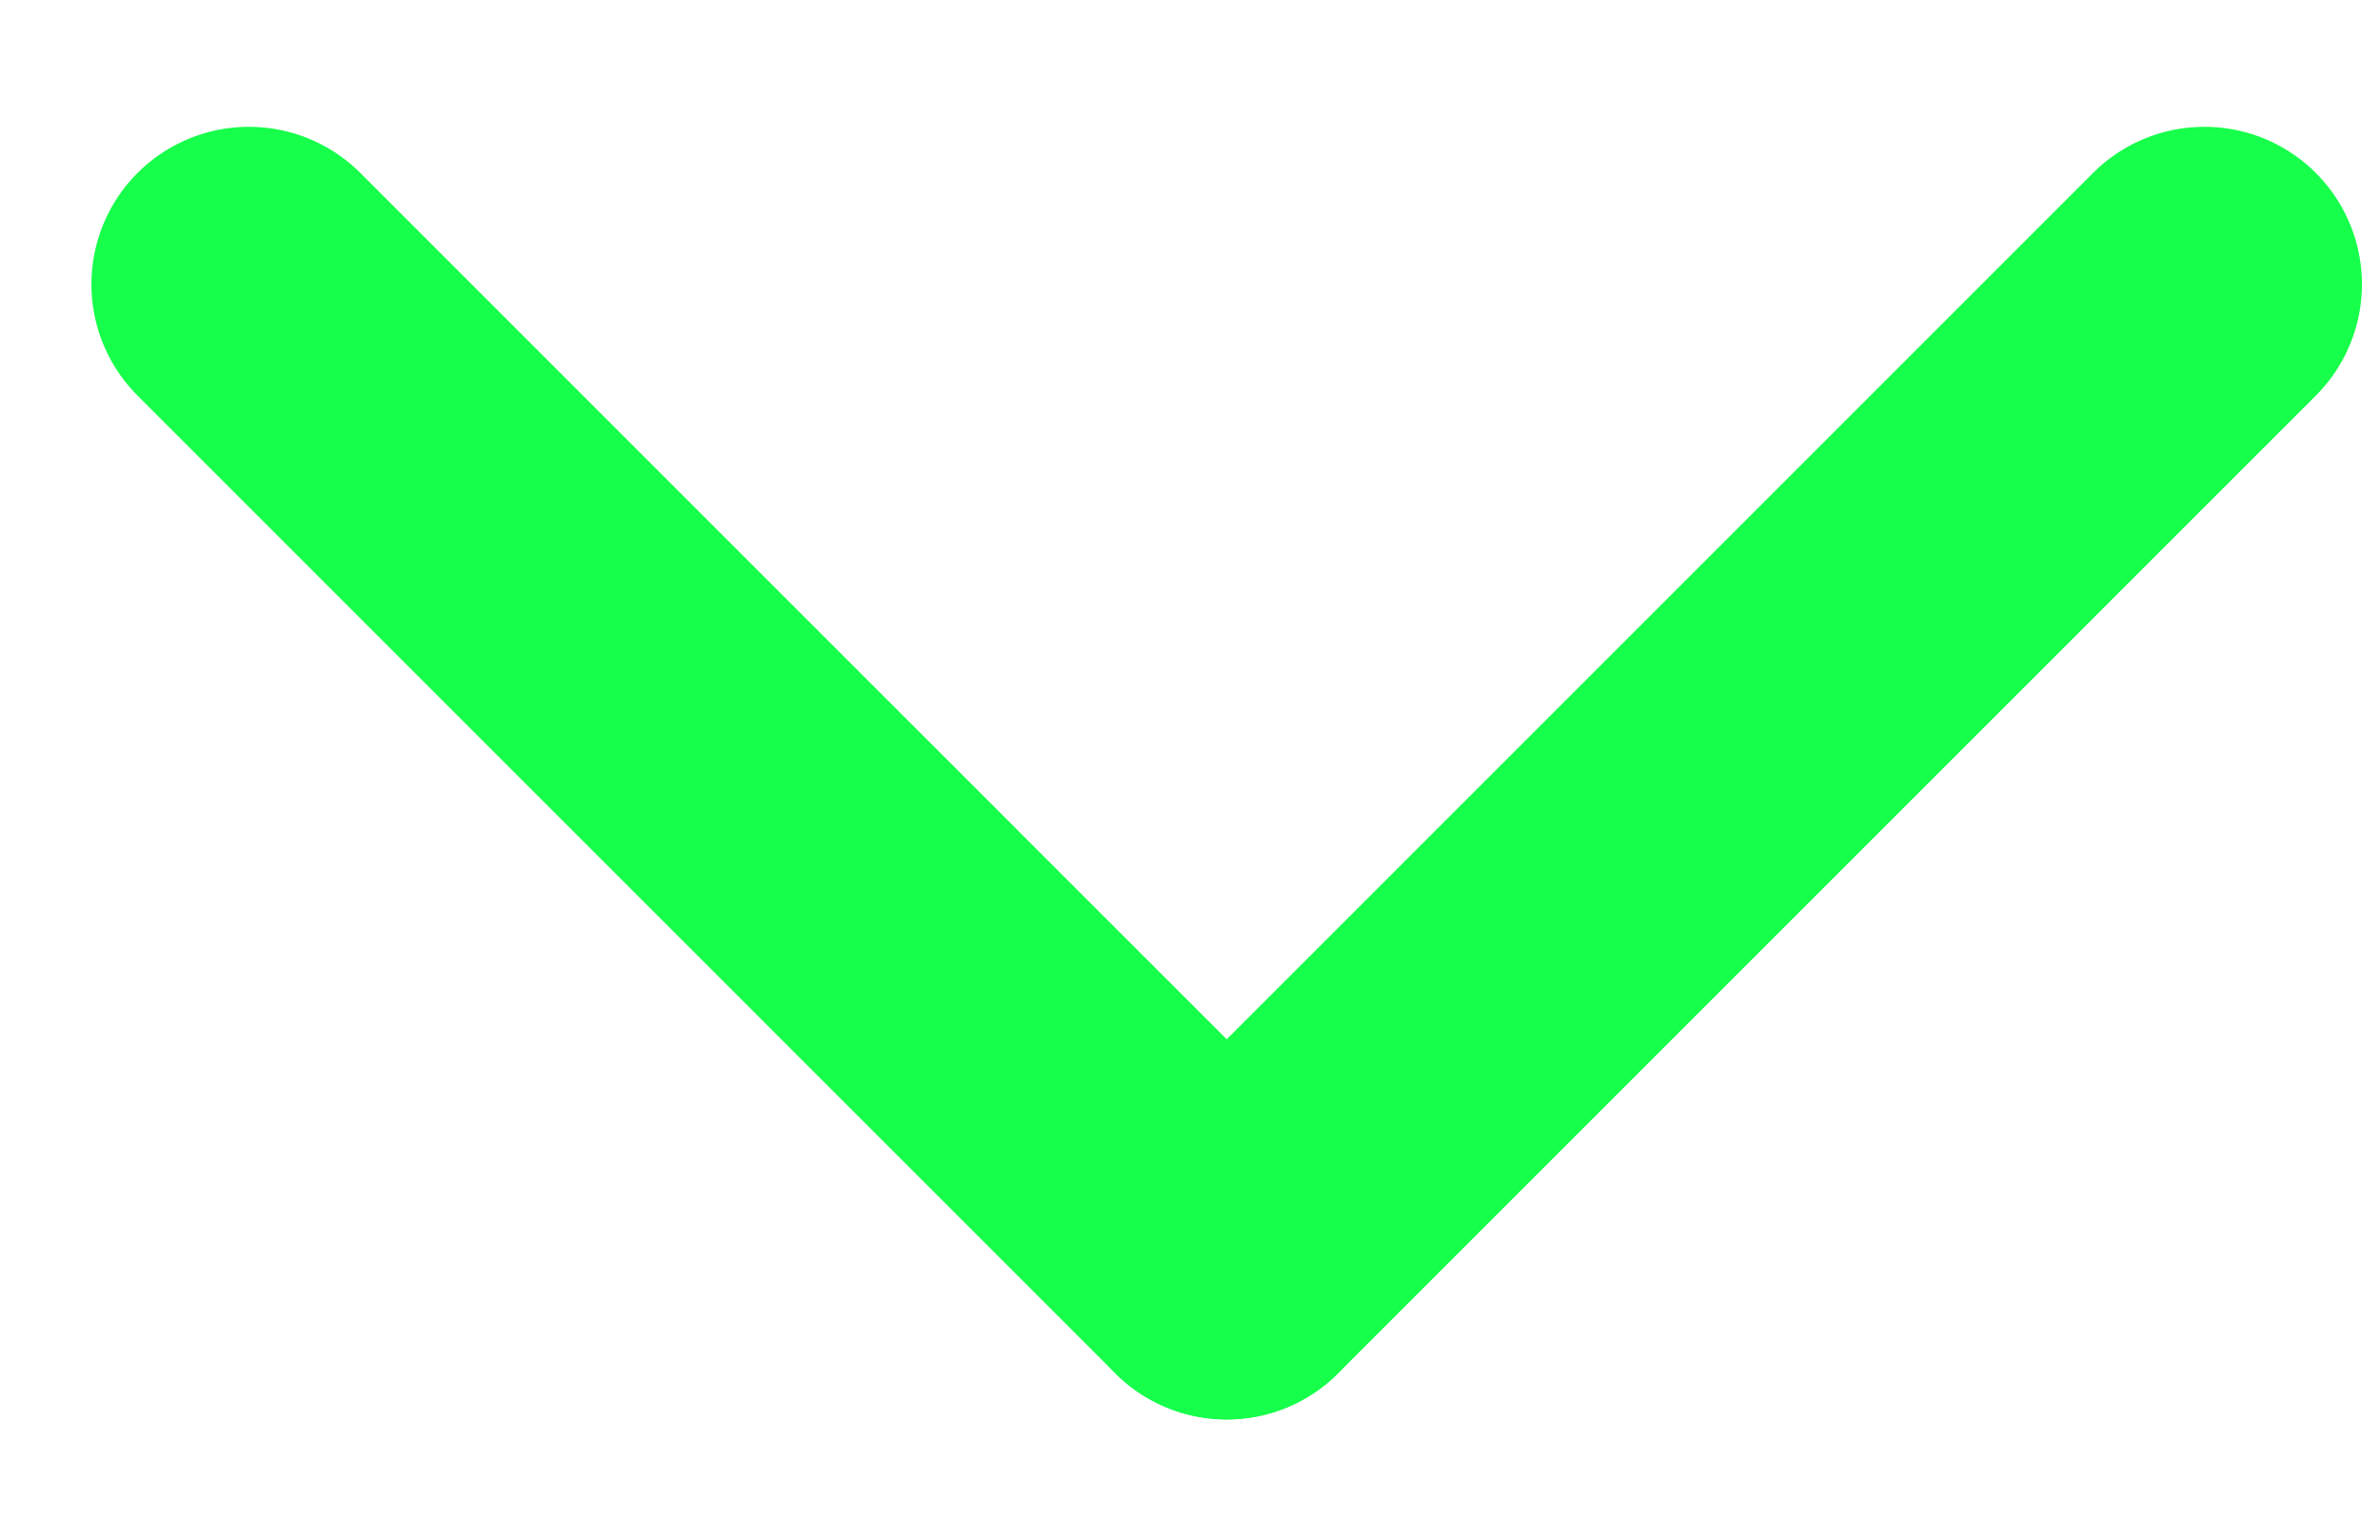
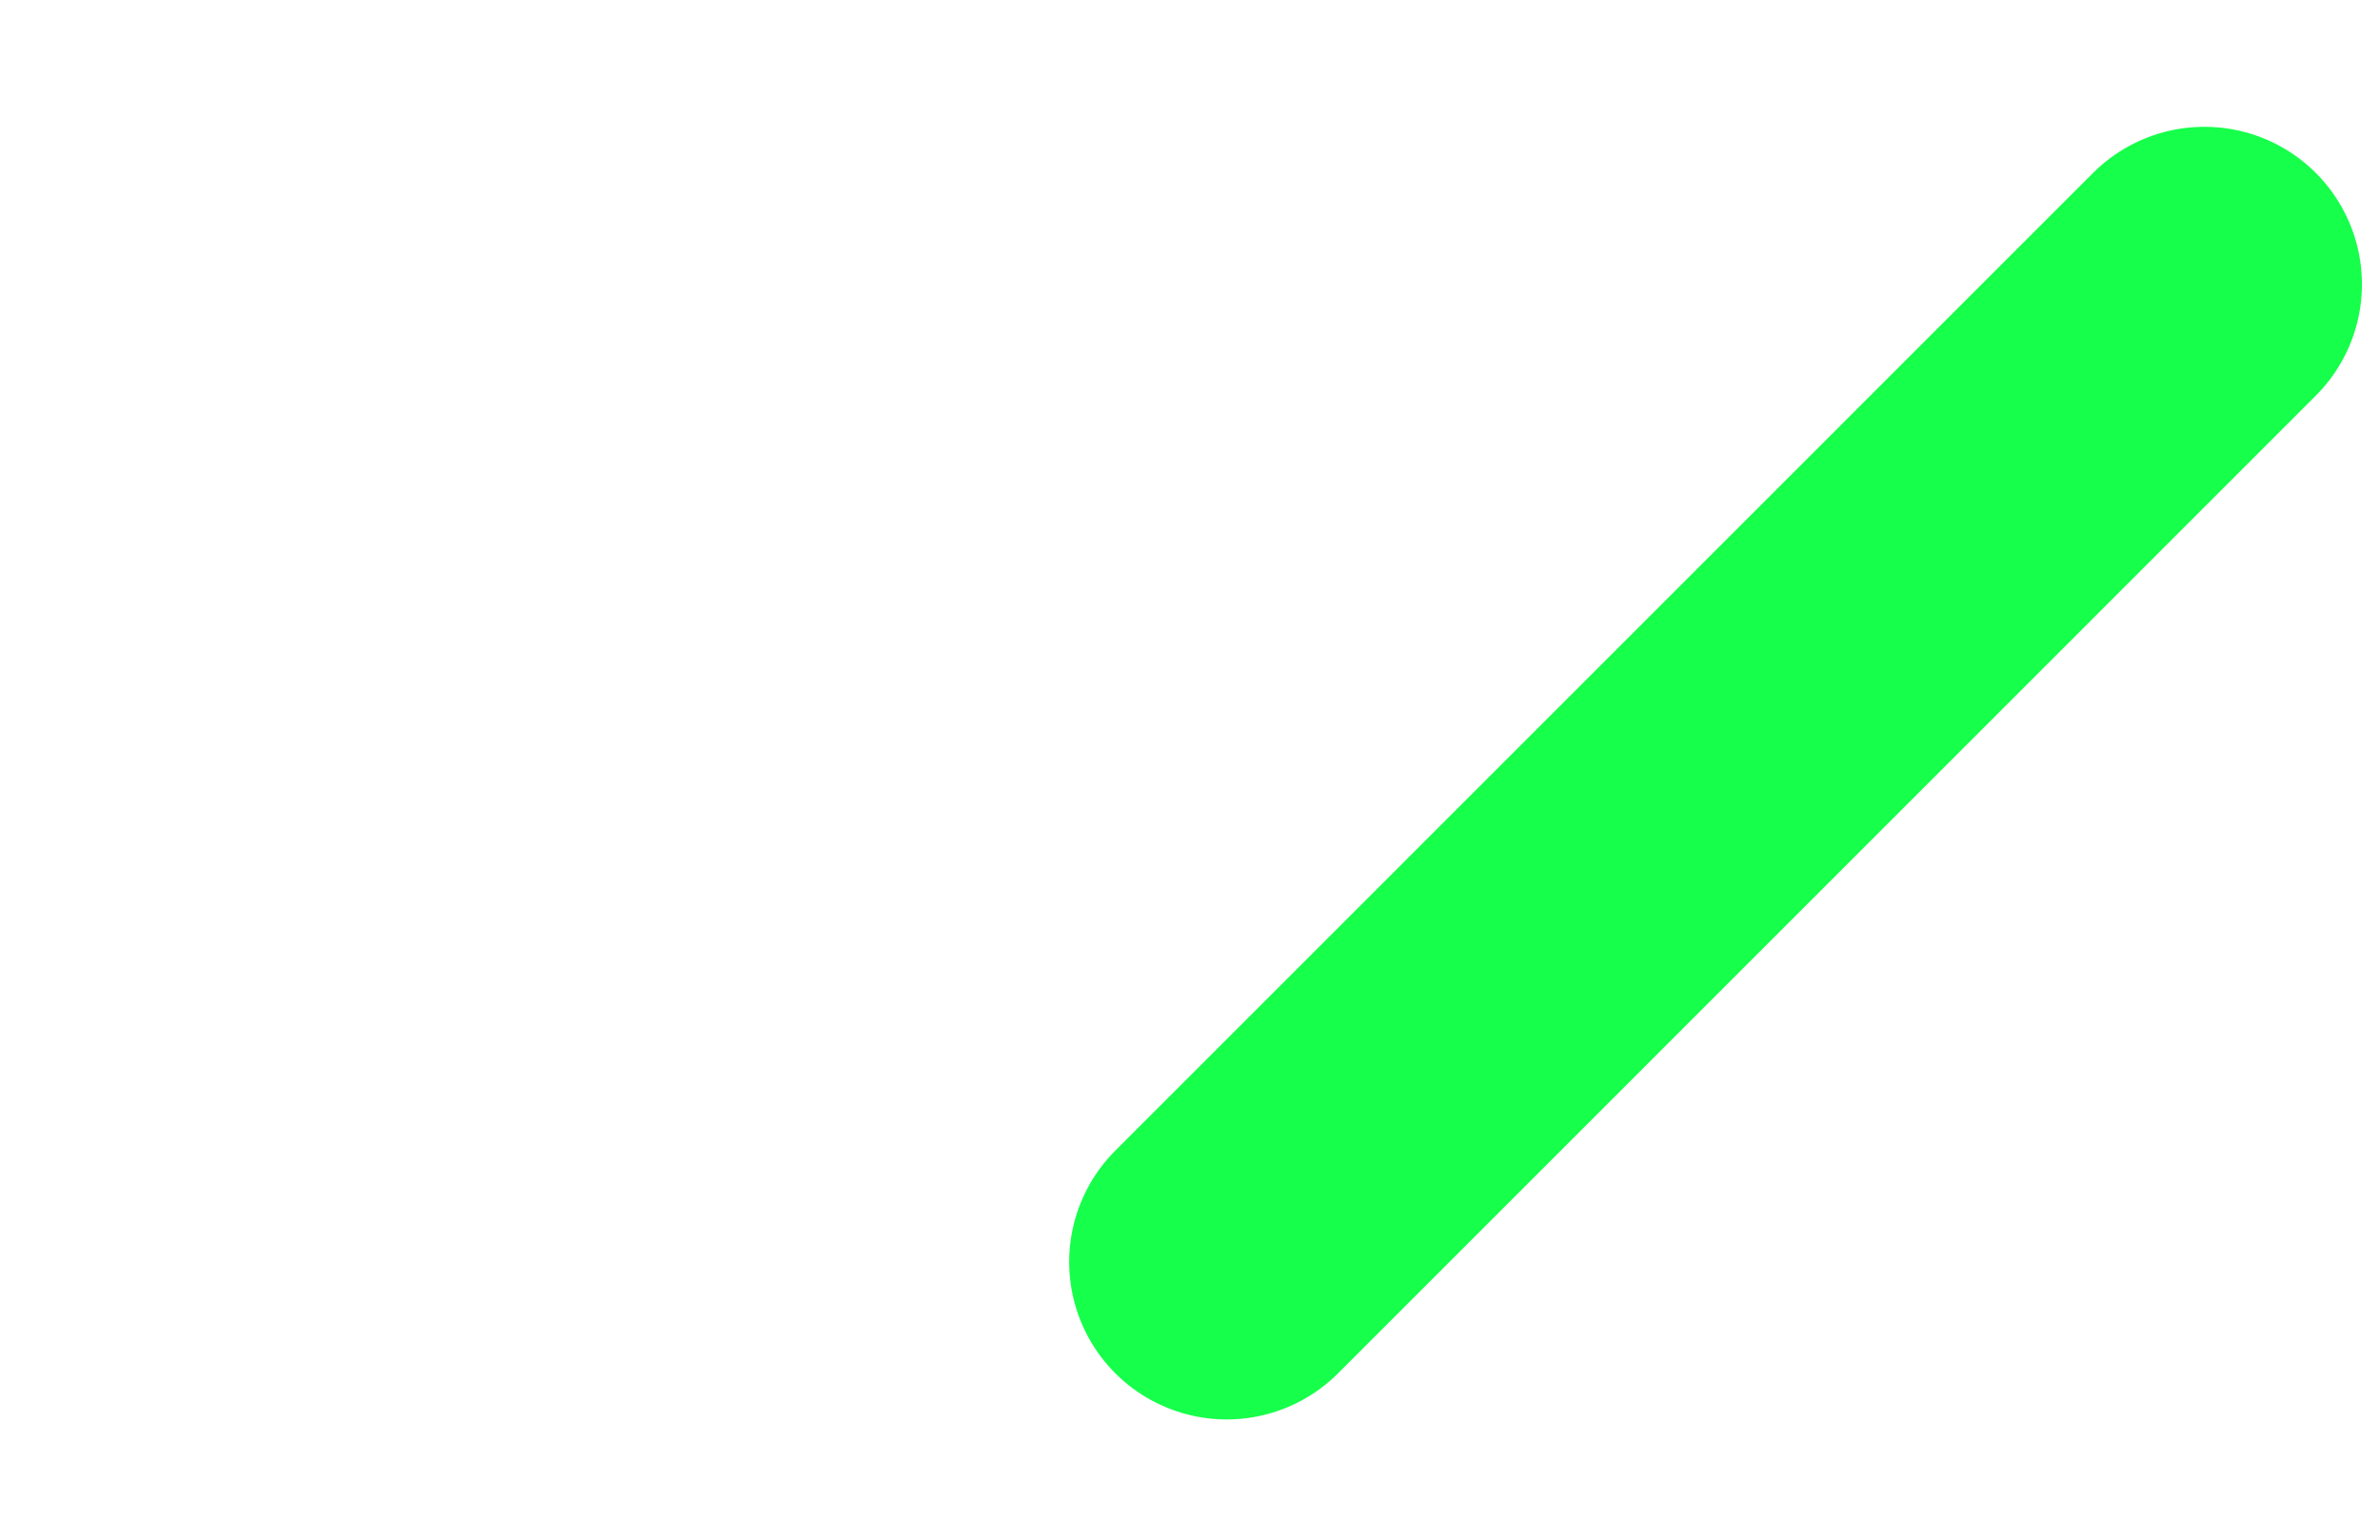
<svg xmlns="http://www.w3.org/2000/svg" width="17" height="11" viewBox="0 0 17 11" fill="none">
-   <path d="M1.778 2.031L8.762 9.016" stroke="#16FF4A" stroke-width="2.25" stroke-linecap="round" stroke-linejoin="round" />
  <path d="M15.746 2.031L8.762 9.016" stroke="#16FF4A" stroke-width="2.25" stroke-linecap="round" stroke-linejoin="round" />
</svg>